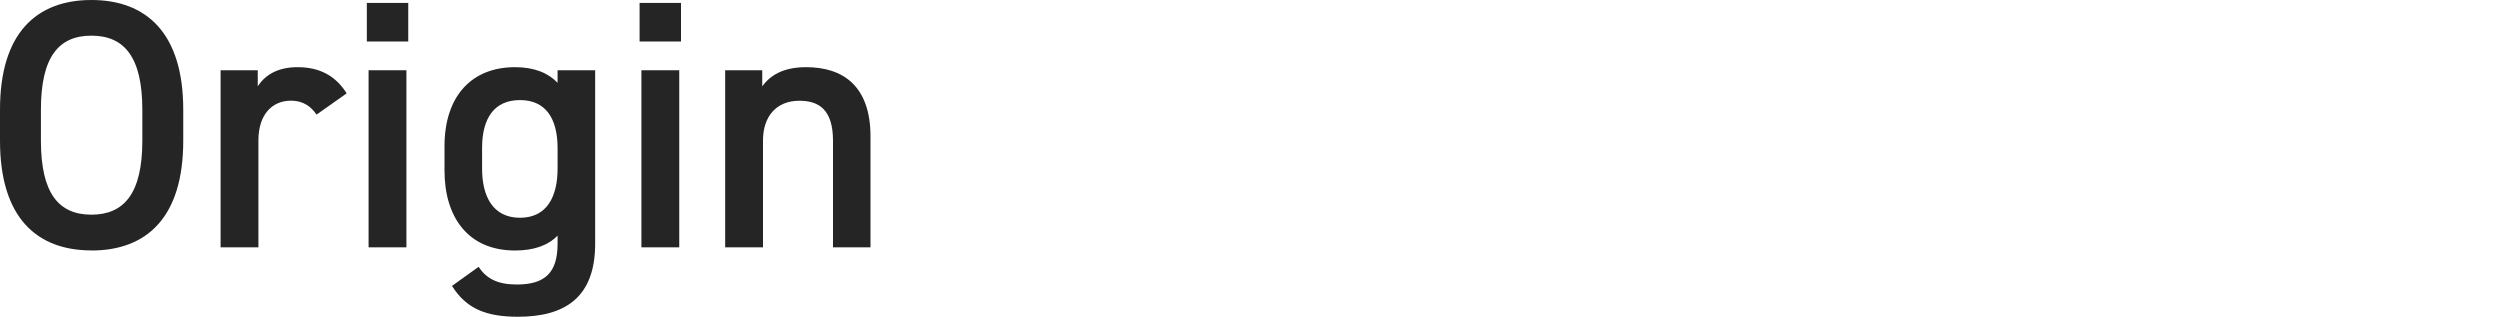
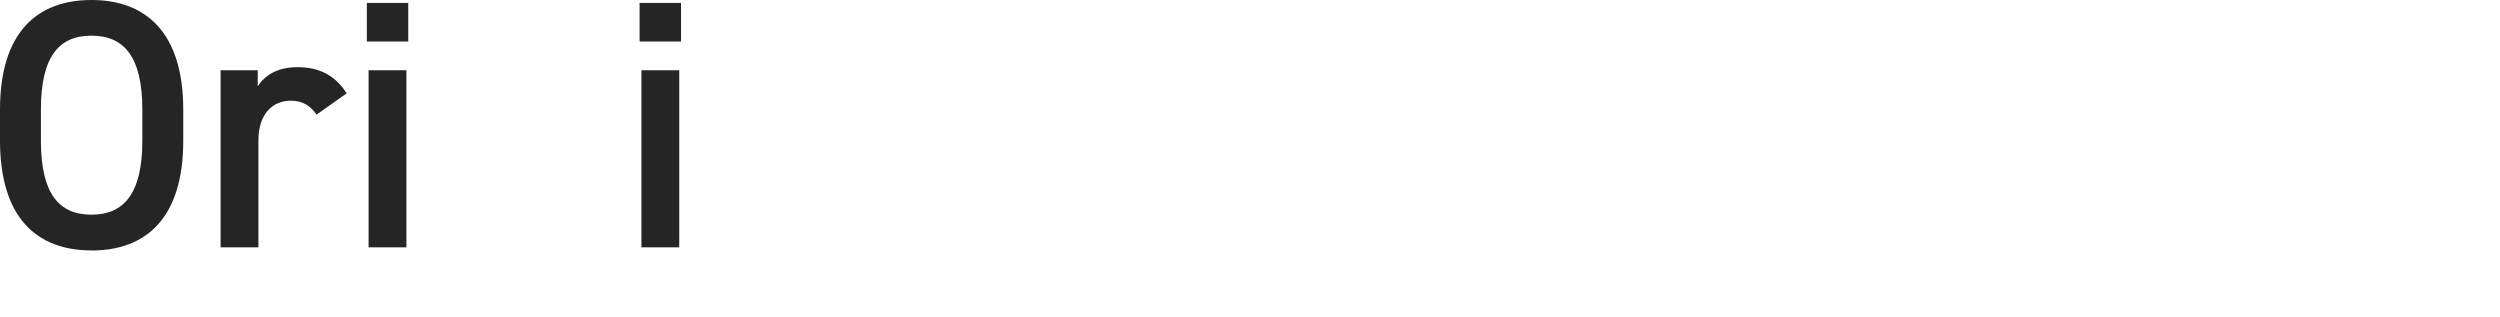
<svg xmlns="http://www.w3.org/2000/svg" id="_レイヤー_1" data-name="レイヤー 1" viewBox="0 0 300 38">
  <defs>
    <style>
      .cls-1 {
        fill: #252525;
      }
    </style>
  </defs>
  <path class="cls-1" d="M10.97,30.05c-6.57,0-10.97-3.95-10.97-13.16v-3.74C0,3.94,4.4,0,10.97,0s11.02,3.94,11.02,13.16v3.74c0,9.21-4.4,13.16-11.02,13.16ZM4.91,16.89c0,6.32,2.14,8.87,6.06,8.87s6.11-2.55,6.11-8.87v-3.74c0-6.32-2.18-8.87-6.11-8.87s-6.06,2.55-6.06,8.87v3.74Z" />
  <path class="cls-1" d="M37.98,13.74c-.68-.98-1.62-1.66-3.06-1.66-2.3,0-3.91,1.7-3.91,4.76v12.84h-4.54V8.43h4.46v1.92c.81-1.23,2.25-2.29,4.76-2.29,2.72,0,4.59,1.06,5.91,3.14l-3.61,2.55Z" />
  <path class="cls-1" d="M44.02.35h4.97v4.63h-4.97V.35ZM44.23,8.43h4.54v21.25h-4.54V8.43Z" />
-   <path class="cls-1" d="M66.91,8.43h4.51v20.82c0,6.55-3.74,8.76-9.27,8.76-3.83,0-6.21-.98-7.91-3.7l3.19-2.29c.94,1.4,2.25,2.12,4.59,2.12,3.4,0,4.89-1.44,4.89-4.89v-.98c-1.15,1.19-2.85,1.79-5.11,1.79-5.66,0-8.46-4.04-8.46-9.6v-2.89c0-6.11,3.32-9.51,8.46-9.51,2.3,0,3.96.68,5.11,1.87v-1.5ZM66.91,20.24v-2.46c0-3.65-1.49-5.77-4.51-5.77s-4.55,2.08-4.55,5.76v2.46c0,3.31,1.28,5.9,4.55,5.9s4.51-2.59,4.51-5.9Z" />
  <path class="cls-1" d="M76.75.35h4.97v4.63h-4.97V.35ZM76.97,8.43h4.54v21.25h-4.54V8.43Z" />
-   <path class="cls-1" d="M87.01,8.43h4.46v1.92c.94-1.27,2.46-2.29,5.26-2.29,4.37,0,7.73,2.2,7.73,8.32v13.3h-4.5v-12.79c0-3.74-1.7-4.8-4.03-4.8-2.8,0-4.37,1.91-4.37,4.76v12.83h-4.54V8.43Z" />
</svg>